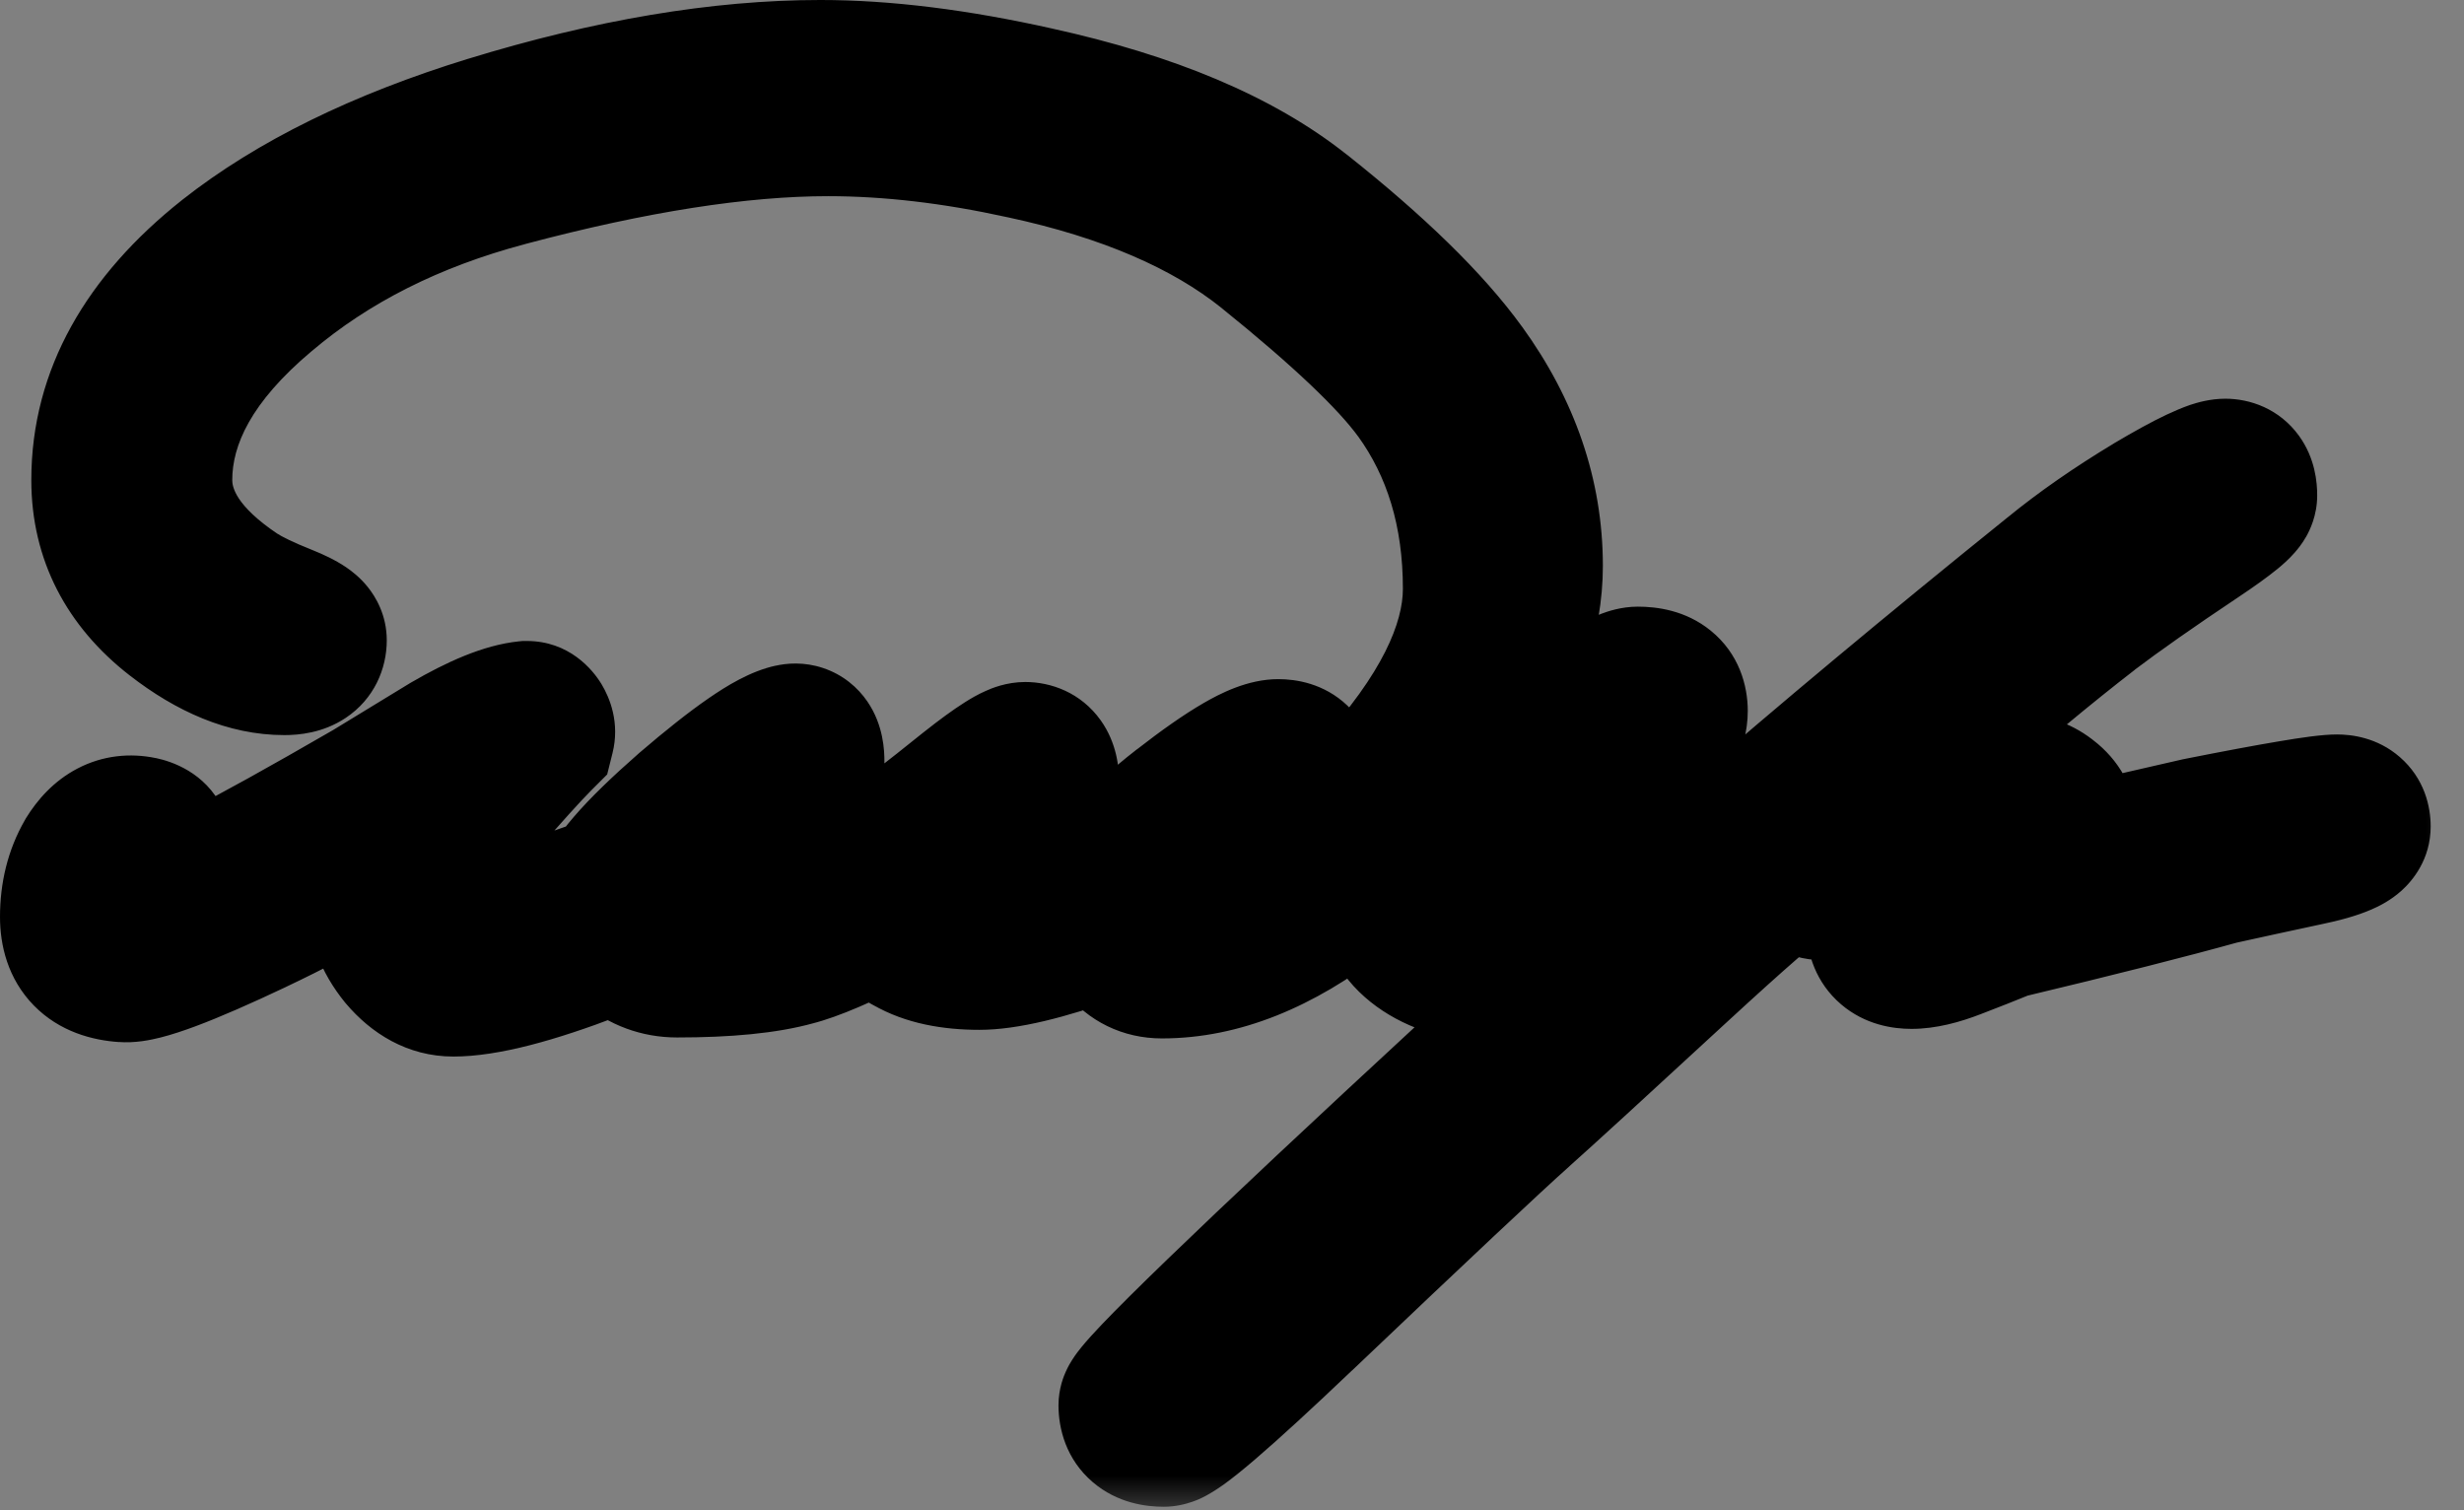
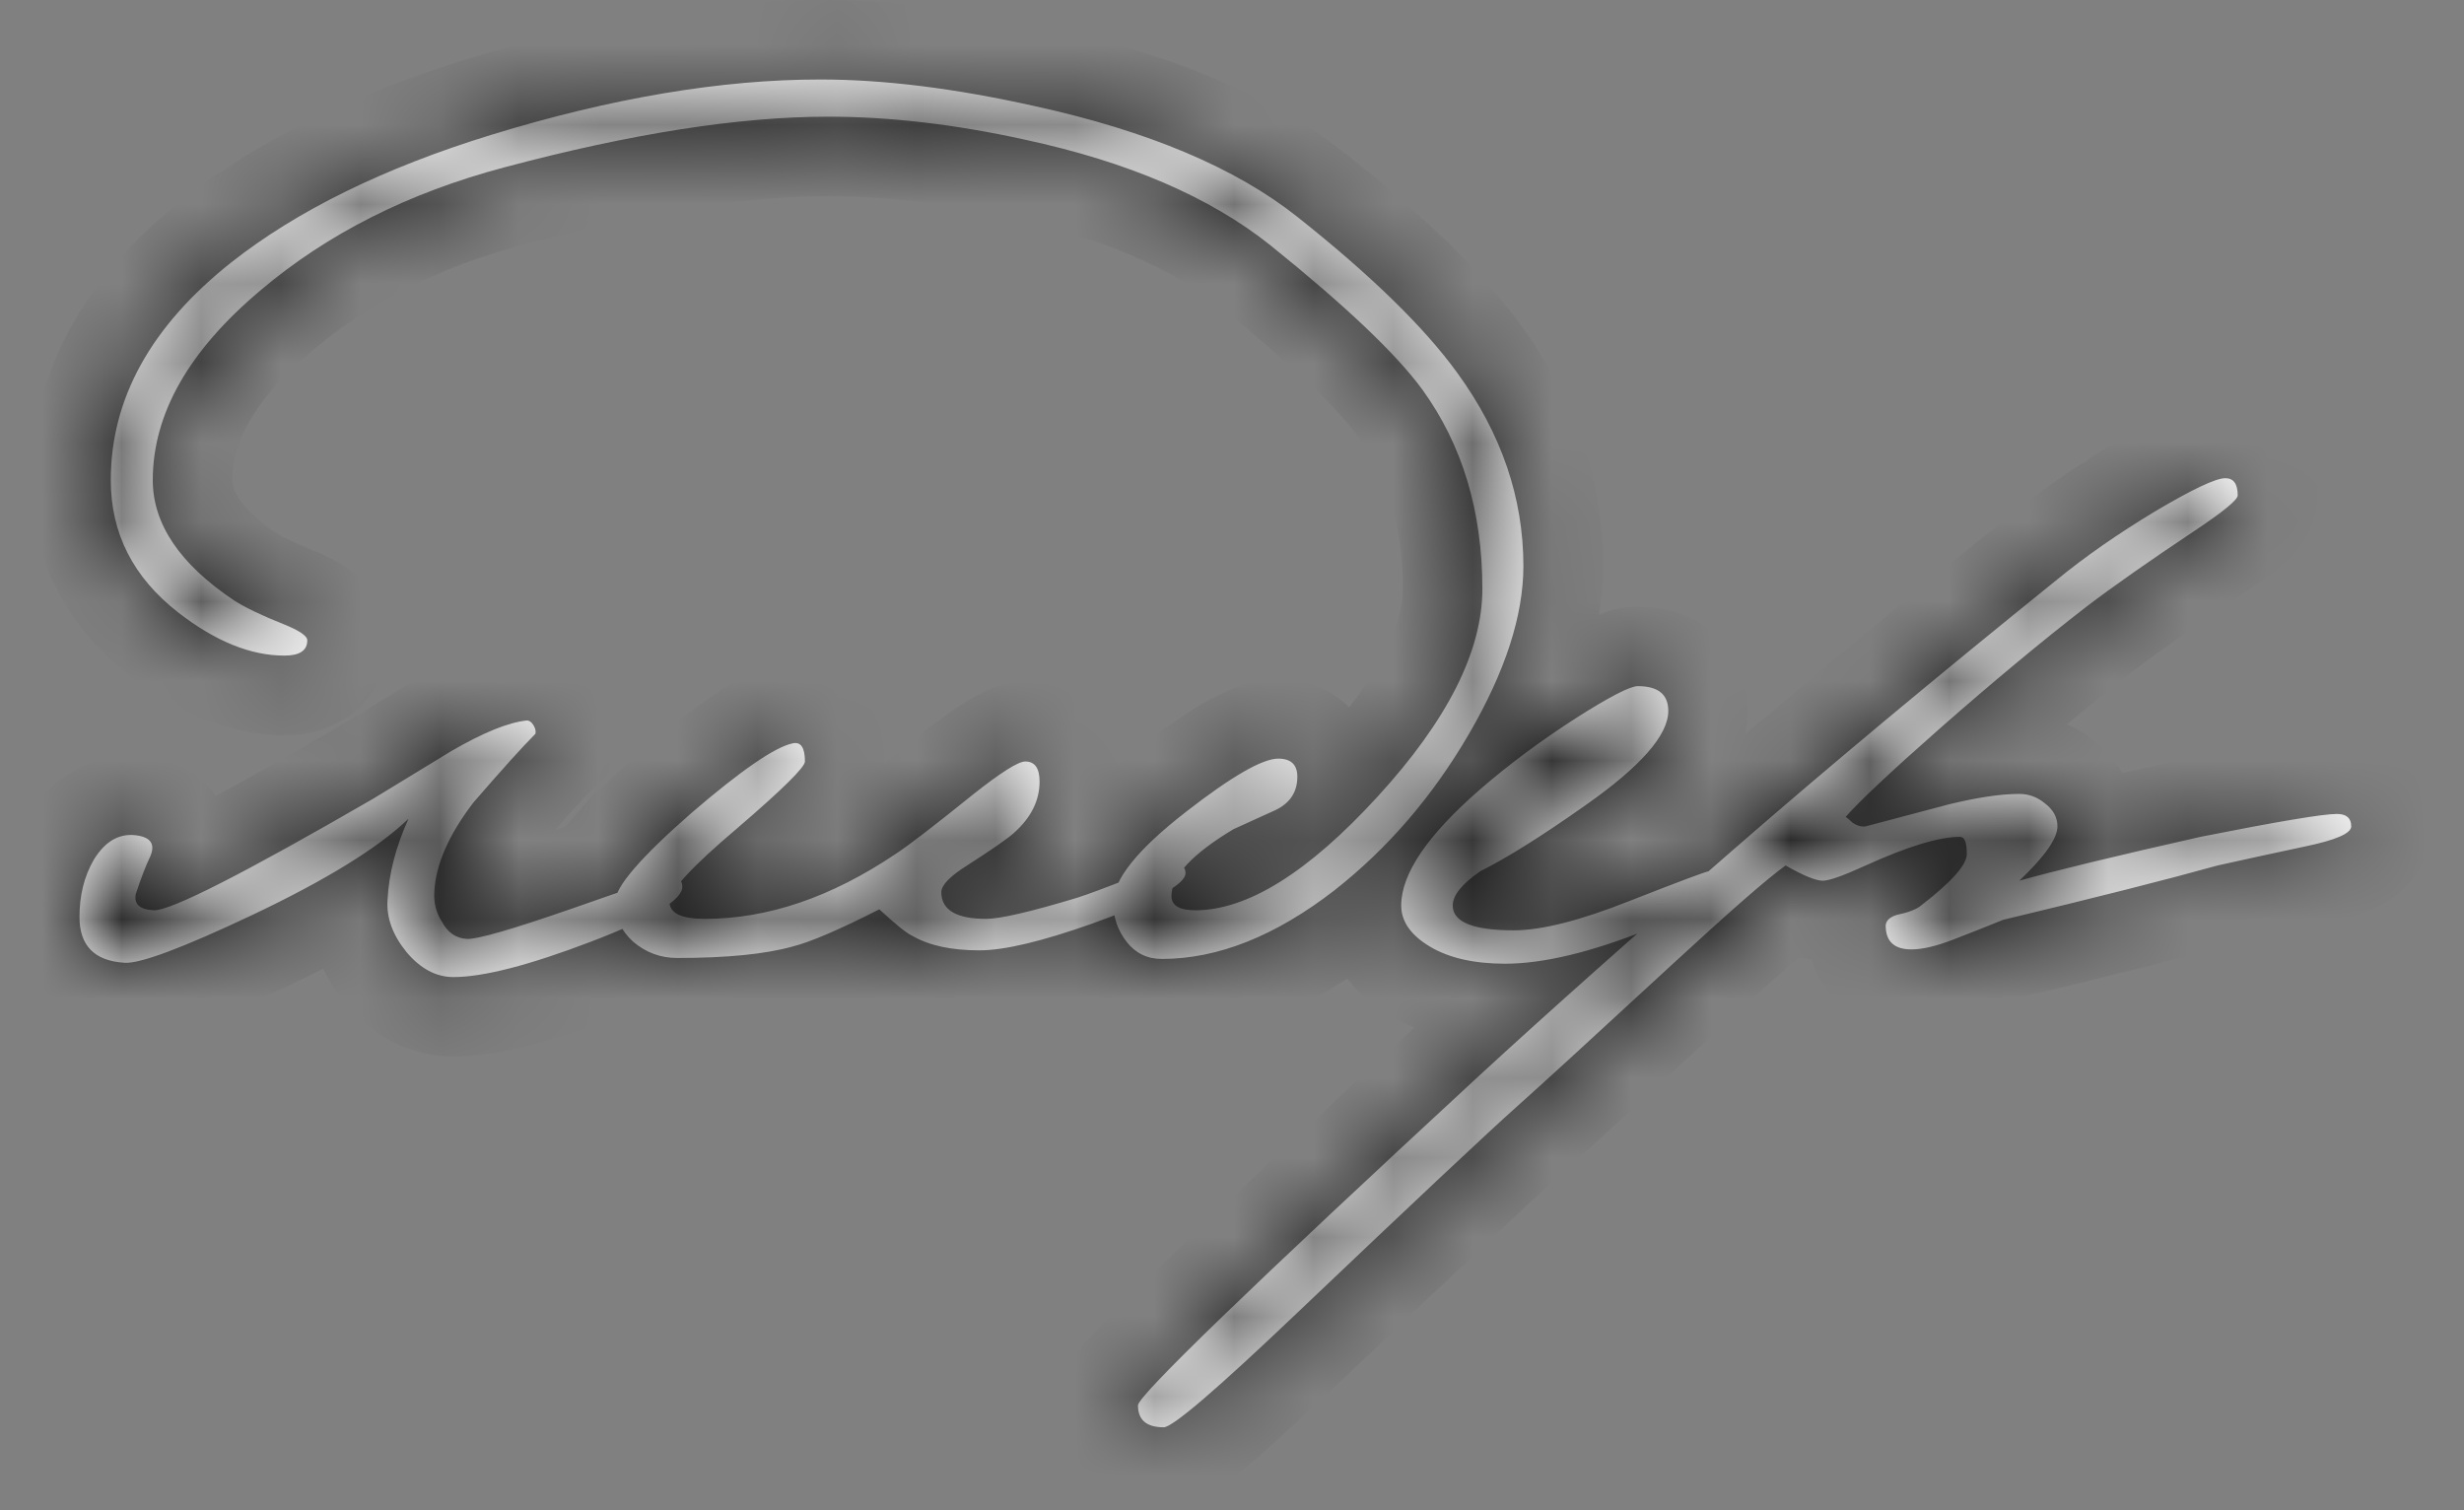
<svg xmlns="http://www.w3.org/2000/svg" width="31" height="19" viewBox="0 0 31 19" fill="none">
  <rect x="0" y="0" width="31" height="19" fill="#808080" stroke="none" />
  <mask id="path-1-outside-1_244_6" maskUnits="userSpaceOnUse" x="-0.976" y="-0.936" width="32" height="20" fill="black">
-     <rect fill="white" x="-0.976" y="-0.936" width="32" height="20" />
    <path d="M8.584 11.152C8.592 11.32 8.208 11.552 7.432 11.848C6.656 12.144 6.08 12.292 5.704 12.292C5.488 12.292 5.292 12.188 5.116 11.98C4.94 11.764 4.86 11.544 4.876 11.32C4.892 10.992 4.98 10.652 5.14 10.3C4.756 10.668 4.1 11.072 3.172 11.512C2.292 11.928 1.756 12.128 1.564 12.112C1.188 12.088 1 11.896 1 11.536C1 11.264 1.06 11.024 1.18 10.816C1.332 10.568 1.524 10.468 1.756 10.516C1.908 10.548 1.952 10.636 1.888 10.78C1.84 10.876 1.78 11.032 1.708 11.248C1.684 11.376 1.76 11.444 1.936 11.452C2.144 11.46 3.064 10.992 4.696 10.048C5.024 9.848 5.352 9.648 5.68 9.448C6.08 9.216 6.396 9.088 6.628 9.064C6.66 9.064 6.688 9.084 6.712 9.124C6.736 9.164 6.744 9.2 6.736 9.232C6.576 9.392 6.316 9.68 5.956 10.096C5.644 10.504 5.48 10.88 5.464 11.224C5.456 11.36 5.488 11.484 5.56 11.596C5.632 11.732 5.736 11.804 5.872 11.812C6 11.82 6.444 11.692 7.204 11.428C7.972 11.156 8.388 11.024 8.452 11.032C8.54 11.04 8.584 11.08 8.584 11.152ZM14.915 10.984C14.915 11.128 14.523 11.34 13.739 11.62C13.107 11.844 12.635 11.956 12.323 11.956C11.971 11.956 11.691 11.896 11.483 11.776C11.411 11.744 11.271 11.632 11.063 11.44C10.559 11.696 10.195 11.852 9.971 11.908C9.627 12.004 9.143 12.052 8.519 12.052C8.311 12.052 8.127 11.984 7.967 11.848C7.815 11.712 7.739 11.544 7.739 11.344C7.739 11.16 8.059 10.788 8.699 10.228C9.323 9.692 9.747 9.4 9.971 9.352C10.075 9.328 10.127 9.404 10.127 9.58C10.127 9.652 9.843 9.932 9.275 10.42C8.707 10.9 8.423 11.208 8.423 11.344C8.423 11.488 8.571 11.56 8.867 11.56C9.659 11.56 10.459 11.288 11.267 10.744C11.427 10.64 11.755 10.388 12.251 9.988C12.595 9.716 12.811 9.58 12.899 9.58C13.019 9.58 13.079 9.664 13.079 9.832C13.079 10.072 12.971 10.288 12.755 10.48C12.675 10.552 12.479 10.688 12.167 10.888C11.951 11.024 11.843 11.136 11.843 11.224C11.843 11.448 12.031 11.56 12.407 11.56C12.583 11.56 12.963 11.472 13.547 11.296C13.675 11.256 13.911 11.168 14.255 11.032C14.527 10.92 14.695 10.864 14.759 10.864C14.863 10.864 14.915 10.904 14.915 10.984ZM19.166 7.12C19.166 7.744 18.938 8.448 18.482 9.232C18.026 10.016 17.462 10.672 16.79 11.2C16.046 11.776 15.322 12.064 14.618 12.064C14.434 12.064 14.286 11.992 14.174 11.848C14.062 11.704 14.006 11.54 14.006 11.356C14.006 11.068 14.31 10.688 14.918 10.216C15.494 9.768 15.882 9.544 16.082 9.544C16.242 9.544 16.322 9.62 16.322 9.772C16.322 9.964 16.23 10.104 16.046 10.192C15.87 10.272 15.694 10.352 15.518 10.432C14.998 10.744 14.738 11.024 14.738 11.272C14.738 11.392 14.838 11.452 15.038 11.452C15.694 11.452 16.458 10.976 17.33 10.024C18.21 9.064 18.65 8.192 18.65 7.408C18.65 6.432 18.398 5.596 17.894 4.9C17.566 4.452 16.93 3.848 15.986 3.088C15.226 2.48 14.194 2.036 12.89 1.756C12.018 1.564 11.194 1.468 10.418 1.468C9.298 1.468 7.942 1.68 6.35 2.104C5.142 2.424 4.118 2.94 3.278 3.652C2.374 4.412 1.922 5.208 1.922 6.04C1.922 6.592 2.262 7.096 2.942 7.552C3.078 7.64 3.286 7.74 3.566 7.852C3.766 7.932 3.866 8 3.866 8.056C3.866 8.184 3.77 8.248 3.578 8.248C3.154 8.248 2.71 8.068 2.246 7.708C1.678 7.268 1.394 6.712 1.394 6.04C1.394 5.016 1.898 4.104 2.906 3.304C3.738 2.648 4.83 2.112 6.182 1.696C7.694 1.232 9.074 1 10.322 1C11.122 1 12.022 1.112 13.022 1.336C14.446 1.648 15.546 2.112 16.322 2.728C17.25 3.464 17.922 4.12 18.338 4.696C18.89 5.456 19.166 6.264 19.166 7.12ZM21.721 11.152C21.721 11.256 21.393 11.436 20.737 11.692C20.017 11.98 19.417 12.124 18.937 12.124C18.545 12.124 18.229 12.052 17.989 11.908C17.749 11.764 17.629 11.592 17.629 11.392C17.629 10.992 17.961 10.504 18.625 9.928C18.985 9.616 19.389 9.316 19.837 9.028C20.253 8.764 20.509 8.632 20.605 8.632C20.861 8.632 20.989 8.736 20.989 8.944C20.989 9.248 20.641 9.644 19.945 10.132C19.401 10.516 18.961 10.792 18.625 10.96C18.393 11.12 18.277 11.264 18.277 11.392C18.277 11.6 18.533 11.704 19.045 11.704C19.397 11.704 19.885 11.58 20.509 11.332C21.141 11.084 21.473 10.96 21.505 10.96C21.649 10.96 21.721 11.024 21.721 11.152ZM29.581 10.396C29.581 10.484 29.389 10.568 29.005 10.648C28.629 10.728 28.261 10.808 27.901 10.888C27.269 11.064 26.369 11.292 25.201 11.572C24.985 11.66 24.773 11.744 24.565 11.824C24.357 11.904 24.185 11.944 24.049 11.944C23.841 11.944 23.733 11.852 23.725 11.668C23.717 11.596 23.761 11.544 23.857 11.512C24.009 11.48 24.113 11.44 24.169 11.392C24.553 11.096 24.745 10.88 24.745 10.744C24.745 10.6 24.717 10.528 24.661 10.528C24.397 10.528 24.001 10.648 23.473 10.888C23.193 11.016 23.013 11.08 22.933 11.08C22.845 11.08 22.689 11.016 22.465 10.888C22.241 11.048 21.773 11.456 21.061 12.112C20.029 13.064 19.369 13.668 19.081 13.924C18.713 14.252 17.793 15.116 16.321 16.516C15.313 17.476 14.753 17.956 14.641 17.956C14.425 17.956 14.317 17.864 14.317 17.68C14.317 17.56 15.741 16.184 18.589 13.552C19.493 12.72 20.577 11.756 21.841 10.66C23.009 9.644 24.357 8.52 25.885 7.288C26.237 7 26.645 6.716 27.109 6.436C27.581 6.156 27.877 6.016 27.997 6.016C28.101 6.016 28.153 6.088 28.153 6.232C28.153 6.288 27.973 6.436 27.613 6.676C27.037 7.06 26.581 7.38 26.245 7.636C25.677 8.076 25.061 8.588 24.397 9.172C23.789 9.708 23.397 10.076 23.221 10.276C23.253 10.3 23.281 10.324 23.305 10.348C23.361 10.388 23.417 10.404 23.473 10.396C23.689 10.34 24.037 10.248 24.517 10.12C24.877 10.032 25.173 9.988 25.405 9.988C25.525 9.988 25.633 10.028 25.729 10.108C25.833 10.188 25.885 10.284 25.885 10.396C25.885 10.548 25.725 10.776 25.405 11.08C25.861 10.952 26.621 10.768 27.685 10.528C28.653 10.336 29.225 10.24 29.401 10.24C29.521 10.24 29.581 10.292 29.581 10.396Z" />
  </mask>
  <path d="M8.584 11.152C8.592 11.32 8.208 11.552 7.432 11.848C6.656 12.144 6.08 12.292 5.704 12.292C5.488 12.292 5.292 12.188 5.116 11.98C4.94 11.764 4.86 11.544 4.876 11.32C4.892 10.992 4.98 10.652 5.14 10.3C4.756 10.668 4.1 11.072 3.172 11.512C2.292 11.928 1.756 12.128 1.564 12.112C1.188 12.088 1 11.896 1 11.536C1 11.264 1.06 11.024 1.18 10.816C1.332 10.568 1.524 10.468 1.756 10.516C1.908 10.548 1.952 10.636 1.888 10.78C1.84 10.876 1.78 11.032 1.708 11.248C1.684 11.376 1.76 11.444 1.936 11.452C2.144 11.46 3.064 10.992 4.696 10.048C5.024 9.848 5.352 9.648 5.68 9.448C6.08 9.216 6.396 9.088 6.628 9.064C6.66 9.064 6.688 9.084 6.712 9.124C6.736 9.164 6.744 9.2 6.736 9.232C6.576 9.392 6.316 9.68 5.956 10.096C5.644 10.504 5.48 10.88 5.464 11.224C5.456 11.36 5.488 11.484 5.56 11.596C5.632 11.732 5.736 11.804 5.872 11.812C6 11.82 6.444 11.692 7.204 11.428C7.972 11.156 8.388 11.024 8.452 11.032C8.54 11.04 8.584 11.08 8.584 11.152ZM14.915 10.984C14.915 11.128 14.523 11.34 13.739 11.62C13.107 11.844 12.635 11.956 12.323 11.956C11.971 11.956 11.691 11.896 11.483 11.776C11.411 11.744 11.271 11.632 11.063 11.44C10.559 11.696 10.195 11.852 9.971 11.908C9.627 12.004 9.143 12.052 8.519 12.052C8.311 12.052 8.127 11.984 7.967 11.848C7.815 11.712 7.739 11.544 7.739 11.344C7.739 11.16 8.059 10.788 8.699 10.228C9.323 9.692 9.747 9.4 9.971 9.352C10.075 9.328 10.127 9.404 10.127 9.58C10.127 9.652 9.843 9.932 9.275 10.42C8.707 10.9 8.423 11.208 8.423 11.344C8.423 11.488 8.571 11.56 8.867 11.56C9.659 11.56 10.459 11.288 11.267 10.744C11.427 10.64 11.755 10.388 12.251 9.988C12.595 9.716 12.811 9.58 12.899 9.58C13.019 9.58 13.079 9.664 13.079 9.832C13.079 10.072 12.971 10.288 12.755 10.48C12.675 10.552 12.479 10.688 12.167 10.888C11.951 11.024 11.843 11.136 11.843 11.224C11.843 11.448 12.031 11.56 12.407 11.56C12.583 11.56 12.963 11.472 13.547 11.296C13.675 11.256 13.911 11.168 14.255 11.032C14.527 10.92 14.695 10.864 14.759 10.864C14.863 10.864 14.915 10.904 14.915 10.984ZM19.166 7.12C19.166 7.744 18.938 8.448 18.482 9.232C18.026 10.016 17.462 10.672 16.79 11.2C16.046 11.776 15.322 12.064 14.618 12.064C14.434 12.064 14.286 11.992 14.174 11.848C14.062 11.704 14.006 11.54 14.006 11.356C14.006 11.068 14.31 10.688 14.918 10.216C15.494 9.768 15.882 9.544 16.082 9.544C16.242 9.544 16.322 9.62 16.322 9.772C16.322 9.964 16.23 10.104 16.046 10.192C15.87 10.272 15.694 10.352 15.518 10.432C14.998 10.744 14.738 11.024 14.738 11.272C14.738 11.392 14.838 11.452 15.038 11.452C15.694 11.452 16.458 10.976 17.33 10.024C18.21 9.064 18.65 8.192 18.65 7.408C18.65 6.432 18.398 5.596 17.894 4.9C17.566 4.452 16.93 3.848 15.986 3.088C15.226 2.48 14.194 2.036 12.89 1.756C12.018 1.564 11.194 1.468 10.418 1.468C9.298 1.468 7.942 1.68 6.35 2.104C5.142 2.424 4.118 2.94 3.278 3.652C2.374 4.412 1.922 5.208 1.922 6.04C1.922 6.592 2.262 7.096 2.942 7.552C3.078 7.64 3.286 7.74 3.566 7.852C3.766 7.932 3.866 8 3.866 8.056C3.866 8.184 3.77 8.248 3.578 8.248C3.154 8.248 2.71 8.068 2.246 7.708C1.678 7.268 1.394 6.712 1.394 6.04C1.394 5.016 1.898 4.104 2.906 3.304C3.738 2.648 4.83 2.112 6.182 1.696C7.694 1.232 9.074 1 10.322 1C11.122 1 12.022 1.112 13.022 1.336C14.446 1.648 15.546 2.112 16.322 2.728C17.25 3.464 17.922 4.12 18.338 4.696C18.89 5.456 19.166 6.264 19.166 7.12ZM21.721 11.152C21.721 11.256 21.393 11.436 20.737 11.692C20.017 11.98 19.417 12.124 18.937 12.124C18.545 12.124 18.229 12.052 17.989 11.908C17.749 11.764 17.629 11.592 17.629 11.392C17.629 10.992 17.961 10.504 18.625 9.928C18.985 9.616 19.389 9.316 19.837 9.028C20.253 8.764 20.509 8.632 20.605 8.632C20.861 8.632 20.989 8.736 20.989 8.944C20.989 9.248 20.641 9.644 19.945 10.132C19.401 10.516 18.961 10.792 18.625 10.96C18.393 11.12 18.277 11.264 18.277 11.392C18.277 11.6 18.533 11.704 19.045 11.704C19.397 11.704 19.885 11.58 20.509 11.332C21.141 11.084 21.473 10.96 21.505 10.96C21.649 10.96 21.721 11.024 21.721 11.152ZM29.581 10.396C29.581 10.484 29.389 10.568 29.005 10.648C28.629 10.728 28.261 10.808 27.901 10.888C27.269 11.064 26.369 11.292 25.201 11.572C24.985 11.66 24.773 11.744 24.565 11.824C24.357 11.904 24.185 11.944 24.049 11.944C23.841 11.944 23.733 11.852 23.725 11.668C23.717 11.596 23.761 11.544 23.857 11.512C24.009 11.48 24.113 11.44 24.169 11.392C24.553 11.096 24.745 10.88 24.745 10.744C24.745 10.6 24.717 10.528 24.661 10.528C24.397 10.528 24.001 10.648 23.473 10.888C23.193 11.016 23.013 11.08 22.933 11.08C22.845 11.08 22.689 11.016 22.465 10.888C22.241 11.048 21.773 11.456 21.061 12.112C20.029 13.064 19.369 13.668 19.081 13.924C18.713 14.252 17.793 15.116 16.321 16.516C15.313 17.476 14.753 17.956 14.641 17.956C14.425 17.956 14.317 17.864 14.317 17.68C14.317 17.56 15.741 16.184 18.589 13.552C19.493 12.72 20.577 11.756 21.841 10.66C23.009 9.644 24.357 8.52 25.885 7.288C26.237 7 26.645 6.716 27.109 6.436C27.581 6.156 27.877 6.016 27.997 6.016C28.101 6.016 28.153 6.088 28.153 6.232C28.153 6.288 27.973 6.436 27.613 6.676C27.037 7.06 26.581 7.38 26.245 7.636C25.677 8.076 25.061 8.588 24.397 9.172C23.789 9.708 23.397 10.076 23.221 10.276C23.253 10.3 23.281 10.324 23.305 10.348C23.361 10.388 23.417 10.404 23.473 10.396C23.689 10.34 24.037 10.248 24.517 10.12C24.877 10.032 25.173 9.988 25.405 9.988C25.525 9.988 25.633 10.028 25.729 10.108C25.833 10.188 25.885 10.284 25.885 10.396C25.885 10.548 25.725 10.776 25.405 11.08C25.861 10.952 26.621 10.768 27.685 10.528C28.653 10.336 29.225 10.24 29.401 10.24C29.521 10.24 29.581 10.292 29.581 10.396Z" fill="white" />
  <path d="M8.584 11.152H7.584V11.176L7.585 11.2L8.584 11.152ZM7.432 11.848L7.788 12.782L7.788 12.782L7.432 11.848ZM5.116 11.98L4.341 12.612L4.347 12.619L4.353 12.626L5.116 11.98ZM4.876 11.32L5.873 11.391L5.874 11.38L5.875 11.369L4.876 11.32ZM5.14 10.3L6.05 10.714L4.448 9.578L5.14 10.3ZM3.172 11.512L3.599 12.416L3.6 12.415L3.172 11.512ZM1.564 12.112L1.647 11.115L1.637 11.115L1.628 11.114L1.564 12.112ZM1.18 10.816L0.327 10.293L0.32 10.305L0.314 10.316L1.18 10.816ZM1.756 10.516L1.962 9.537L1.959 9.537L1.756 10.516ZM1.888 10.78L2.782 11.227L2.793 11.207L2.802 11.186L1.888 10.78ZM1.708 11.248L0.759 10.932L0.738 10.996L0.725 11.064L1.708 11.248ZM1.936 11.452L1.891 12.451L1.898 12.451L1.936 11.452ZM4.696 10.048L5.197 10.914L5.207 10.908L5.217 10.902L4.696 10.048ZM5.68 9.448L5.178 8.583L5.169 8.588L5.159 8.594L5.68 9.448ZM6.628 9.064V8.064H6.576L6.525 8.069L6.628 9.064ZM6.712 9.124L7.569 8.609L7.569 8.609L6.712 9.124ZM6.736 9.232L7.443 9.939L7.639 9.743L7.706 9.475L6.736 9.232ZM5.956 10.096L5.2 9.442L5.18 9.464L5.162 9.489L5.956 10.096ZM5.464 11.224L6.462 11.283L6.463 11.27L5.464 11.224ZM5.56 11.596L6.444 11.128L6.424 11.091L6.401 11.055L5.56 11.596ZM5.872 11.812L5.934 10.814L5.931 10.814L5.872 11.812ZM7.204 11.428L7.532 12.373L7.538 12.371L7.204 11.428ZM8.452 11.032L8.328 12.024L8.345 12.026L8.361 12.028L8.452 11.032ZM8.584 11.152L7.585 11.2C7.577 11.019 7.624 10.874 7.67 10.779C7.715 10.687 7.765 10.63 7.788 10.605C7.83 10.56 7.846 10.559 7.785 10.596C7.67 10.665 7.446 10.772 7.076 10.914L7.432 11.848L7.788 12.782C8.194 12.628 8.55 12.47 8.819 12.308C8.95 12.229 9.109 12.12 9.245 11.975C9.365 11.847 9.604 11.546 9.583 11.104L8.584 11.152ZM7.432 11.848L7.076 10.914C6.309 11.206 5.882 11.292 5.704 11.292V12.292V13.292C6.278 13.292 7.003 13.082 7.788 12.782L7.432 11.848ZM5.704 12.292V11.292C5.731 11.292 5.761 11.295 5.79 11.303C5.82 11.31 5.845 11.321 5.864 11.331C5.901 11.35 5.903 11.362 5.879 11.334L5.116 11.98L4.353 12.626C4.665 12.995 5.12 13.292 5.704 13.292V12.292ZM5.116 11.98L5.891 11.348C5.861 11.311 5.859 11.298 5.864 11.311C5.866 11.318 5.87 11.329 5.872 11.345C5.874 11.36 5.875 11.376 5.873 11.391L4.876 11.32L3.879 11.249C3.84 11.784 4.045 12.248 4.341 12.612L5.116 11.98ZM4.876 11.32L5.875 11.369C5.884 11.187 5.934 10.971 6.05 10.714L5.14 10.3L4.23 9.886C4.026 10.333 3.9 10.797 3.877 11.271L4.876 11.32ZM5.14 10.3L4.448 9.578C4.184 9.831 3.647 10.18 2.744 10.608L3.172 11.512L3.6 12.415C4.553 11.964 5.328 11.505 5.832 11.022L5.14 10.3ZM3.172 11.512L2.745 10.608C2.315 10.811 1.99 10.951 1.76 11.037C1.645 11.08 1.57 11.103 1.527 11.114C1.462 11.13 1.524 11.105 1.647 11.115L1.564 12.112L1.481 13.108C1.7 13.127 1.901 13.082 2.018 13.053C2.157 13.018 2.307 12.968 2.46 12.911C2.766 12.797 3.149 12.629 3.599 12.416L3.172 11.512ZM1.564 12.112L1.628 11.114C1.587 11.111 1.718 11.11 1.856 11.25C2 11.398 2 11.546 2 11.536H1H2.07406e-06C2.07406e-06 11.886 0.094 12.31 0.426 12.65C0.752 12.982 1.165 13.088 1.5 13.11L1.564 12.112ZM1 11.536H2C2 11.416 2.025 11.352 2.046 11.316L1.18 10.816L0.314 10.316C0.095 10.695 2.07406e-06 11.112 2.07406e-06 11.536H1ZM1.18 10.816L2.033 11.338C2.045 11.318 2.011 11.384 1.9 11.442C1.772 11.508 1.64 11.513 1.553 11.495L1.756 10.516L1.959 9.537C1.64 9.471 1.296 9.501 0.976 9.668C0.673 9.826 0.467 10.066 0.327 10.293L1.18 10.816ZM1.756 10.516L1.55 11.495C1.501 11.484 1.186 11.409 1.009 11.053C0.834 10.703 0.957 10.412 0.974 10.374L1.888 10.78L2.802 11.186C2.883 11.004 3.016 10.597 2.797 10.159C2.576 9.715 2.163 9.58 1.962 9.537L1.756 10.516ZM1.888 10.78L0.994 10.333C0.912 10.496 0.834 10.709 0.759 10.932L1.708 11.248L2.657 11.564C2.726 11.355 2.768 11.256 2.782 11.227L1.888 10.78ZM1.708 11.248L0.725 11.064C0.669 11.362 0.708 11.807 1.08 12.14C1.376 12.405 1.724 12.443 1.891 12.451L1.936 11.452L1.981 10.453C1.994 10.454 2.042 10.457 2.111 10.477C2.181 10.498 2.297 10.545 2.414 10.65C2.539 10.762 2.631 10.911 2.675 11.076C2.716 11.23 2.705 11.358 2.691 11.432L1.708 11.248ZM1.936 11.452L1.898 12.451C2.088 12.459 2.25 12.415 2.324 12.394C2.419 12.366 2.515 12.331 2.603 12.295C2.781 12.222 2.995 12.12 3.235 11.998C3.719 11.752 4.376 11.389 5.197 10.914L4.696 10.048L4.195 9.182C3.384 9.651 2.765 9.994 2.329 10.216C2.109 10.327 1.952 10.4 1.848 10.443C1.823 10.453 1.804 10.46 1.79 10.465C1.776 10.47 1.77 10.472 1.771 10.472C1.772 10.471 1.775 10.47 1.782 10.469C1.788 10.467 1.798 10.465 1.812 10.463C1.835 10.459 1.894 10.45 1.974 10.453L1.936 11.452ZM4.696 10.048L5.217 10.902C5.545 10.702 5.873 10.502 6.201 10.302L5.68 9.448L5.159 8.594C4.831 8.794 4.503 8.994 4.175 9.194L4.696 10.048ZM5.68 9.448L6.182 10.313C6.354 10.213 6.49 10.146 6.592 10.105C6.7 10.061 6.741 10.058 6.731 10.059L6.628 9.064L6.525 8.069C6.073 8.116 5.604 8.336 5.178 8.583L5.68 9.448ZM6.628 9.064V10.064C6.42 10.064 6.234 9.994 6.092 9.893C5.962 9.8 5.889 9.697 5.855 9.638L6.712 9.124L7.569 8.609C7.455 8.419 7.157 8.064 6.628 8.064V9.064ZM6.712 9.124L5.855 9.638C5.799 9.546 5.687 9.305 5.766 8.989L6.736 9.232L7.706 9.475C7.801 9.094 7.673 8.782 7.569 8.609L6.712 9.124ZM6.736 9.232L6.029 8.525C5.841 8.713 5.56 9.026 5.2 9.442L5.956 10.096L6.712 10.75C7.072 10.334 7.311 10.071 7.443 9.939L6.736 9.232ZM5.956 10.096L5.162 9.489C4.783 9.983 4.494 10.553 4.465 11.178L5.464 11.224L6.463 11.27C6.466 11.207 6.505 11.025 6.75 10.703L5.956 10.096ZM5.464 11.224L4.466 11.165C4.446 11.507 4.529 11.842 4.719 12.137L5.56 11.596L6.401 11.055C6.42 11.085 6.439 11.124 6.45 11.169C6.462 11.214 6.464 11.254 6.462 11.283L5.464 11.224ZM5.56 11.596L4.676 12.064C4.886 12.461 5.278 12.779 5.813 12.81L5.872 11.812L5.931 10.814C6.031 10.82 6.151 10.853 6.261 10.93C6.367 11.003 6.421 11.085 6.444 11.128L5.56 11.596ZM5.872 11.812L5.81 12.81C5.988 12.821 6.156 12.787 6.233 12.771C6.338 12.749 6.455 12.718 6.578 12.683C6.825 12.612 7.146 12.507 7.532 12.373L7.204 11.428L6.876 10.483C6.502 10.613 6.221 10.704 6.024 10.761C5.925 10.79 5.86 10.806 5.822 10.814C5.803 10.818 5.801 10.818 5.81 10.816C5.813 10.816 5.862 10.809 5.934 10.814L5.872 11.812ZM7.204 11.428L7.538 12.371C7.919 12.236 8.202 12.139 8.394 12.078C8.492 12.047 8.554 12.029 8.588 12.02C8.606 12.016 8.603 12.017 8.586 12.02C8.578 12.022 8.555 12.025 8.524 12.028C8.5 12.03 8.426 12.036 8.328 12.024L8.452 11.032L8.576 10.04C8.403 10.018 8.255 10.048 8.237 10.051C8.182 10.061 8.13 10.073 8.088 10.084C8.002 10.106 7.9 10.137 7.79 10.172C7.566 10.243 7.257 10.348 6.87 10.485L7.204 11.428ZM8.452 11.032L8.361 12.028C8.289 12.021 8.079 11.99 7.878 11.808C7.649 11.599 7.584 11.333 7.584 11.152H8.584H9.584C9.584 10.899 9.497 10.577 9.224 10.328C8.979 10.106 8.703 10.051 8.543 10.036L8.452 11.032ZM13.739 11.62L14.073 12.562L14.075 12.562L13.739 11.62ZM11.483 11.776L11.983 10.91L11.937 10.883L11.889 10.862L11.483 11.776ZM11.063 11.44L11.741 10.705L11.23 10.233L10.61 10.548L11.063 11.44ZM9.971 11.908L9.728 10.938L9.715 10.941L9.702 10.945L9.971 11.908ZM7.967 11.848L7.3 12.593L7.31 12.602L7.319 12.61L7.967 11.848ZM8.699 10.228L8.047 9.469L8.04 9.475L8.699 10.228ZM9.971 9.352L10.18 10.33L10.188 10.328L10.196 10.326L9.971 9.352ZM9.275 10.42L9.92 11.184L9.927 11.178L9.275 10.42ZM11.267 10.744L10.722 9.906L10.715 9.91L10.708 9.914L11.267 10.744ZM12.251 9.988L11.631 9.204L11.623 9.21L12.251 9.988ZM12.755 10.48L12.091 9.733L12.086 9.737L12.755 10.48ZM12.167 10.888L12.7 11.734L12.707 11.73L12.167 10.888ZM13.547 11.296L13.835 12.254L13.845 12.25L13.547 11.296ZM14.255 11.032L14.623 11.962L14.636 11.957L14.255 11.032ZM14.915 10.984H13.915C13.915 10.77 13.988 10.61 14.042 10.521C14.095 10.434 14.149 10.383 14.169 10.364C14.207 10.33 14.213 10.335 14.145 10.371C14.017 10.441 13.78 10.543 13.402 10.678L13.739 11.62L14.075 12.562C14.482 12.417 14.833 12.273 15.097 12.131C15.224 12.062 15.378 11.968 15.514 11.845C15.611 11.757 15.915 11.463 15.915 10.984H14.915ZM13.739 11.62L13.405 10.677C12.786 10.897 12.452 10.956 12.323 10.956V11.956V12.956C12.818 12.956 13.428 12.791 14.073 12.562L13.739 11.62ZM12.323 11.956V10.956C12.202 10.956 12.116 10.945 12.058 10.933C12.001 10.921 11.981 10.909 11.983 10.91L11.483 11.776L10.983 12.642C11.398 12.881 11.872 12.956 12.323 12.956V11.956ZM11.483 11.776L11.889 10.862C11.922 10.877 11.945 10.89 11.957 10.897C11.97 10.904 11.977 10.909 11.978 10.91C11.98 10.911 11.97 10.905 11.948 10.887C11.904 10.852 11.836 10.793 11.741 10.705L11.063 11.44L10.385 12.175C10.497 12.279 10.603 12.372 10.699 12.449C10.773 12.508 10.913 12.617 11.077 12.69L11.483 11.776ZM11.063 11.44L10.61 10.548C10.104 10.805 9.831 10.912 9.728 10.938L9.971 11.908L10.213 12.878C10.559 12.792 11.013 12.587 11.516 12.332L11.063 11.44ZM9.971 11.908L9.702 10.945C9.487 11.005 9.109 11.052 8.519 11.052V12.052V13.052C9.177 13.052 9.766 13.003 10.24 12.871L9.971 11.908ZM8.519 12.052V11.052C8.526 11.052 8.546 11.053 8.572 11.063C8.597 11.072 8.612 11.084 8.614 11.086L7.967 11.848L7.319 12.61C7.658 12.898 8.071 13.052 8.519 13.052V12.052ZM7.967 11.848L8.634 11.103C8.65 11.118 8.682 11.152 8.707 11.208C8.732 11.264 8.739 11.314 8.739 11.344H7.739H6.739C6.739 11.835 6.941 12.272 7.3 12.593L7.967 11.848ZM7.739 11.344H8.739C8.739 11.462 8.714 11.55 8.699 11.593C8.683 11.639 8.668 11.665 8.666 11.669C8.662 11.675 8.679 11.647 8.737 11.579C8.852 11.446 9.051 11.248 9.357 10.98L8.699 10.228L8.04 9.475C7.707 9.767 7.426 10.036 7.221 10.275C7.119 10.393 7.015 10.527 6.932 10.672C6.861 10.795 6.739 11.037 6.739 11.344H7.739ZM8.699 10.228L9.35 10.986C9.649 10.73 9.881 10.548 10.052 10.431C10.137 10.372 10.195 10.337 10.23 10.319C10.272 10.297 10.25 10.315 10.18 10.33L9.971 9.352L9.761 8.374C9.439 8.443 9.136 8.633 8.918 8.783C8.664 8.958 8.372 9.19 8.047 9.469L8.699 10.228ZM9.971 9.352L10.196 10.326C10.095 10.35 9.923 10.368 9.723 10.301C9.511 10.231 9.357 10.094 9.263 9.956C9.177 9.831 9.148 9.719 9.138 9.669C9.127 9.615 9.127 9.581 9.127 9.58H10.127H11.127C11.127 9.446 11.117 9.124 10.913 8.826C10.793 8.65 10.607 8.488 10.355 8.404C10.116 8.324 9.899 8.342 9.746 8.378L9.971 9.352ZM10.127 9.58H9.127C9.127 9.429 9.162 9.314 9.183 9.255C9.206 9.192 9.231 9.145 9.246 9.12C9.261 9.093 9.274 9.073 9.282 9.063C9.289 9.053 9.294 9.047 9.295 9.045C9.297 9.043 9.292 9.049 9.276 9.066C9.261 9.082 9.24 9.104 9.212 9.132C9.094 9.248 8.902 9.422 8.623 9.661L9.275 10.42L9.927 11.178C10.216 10.93 10.449 10.72 10.616 10.556C10.697 10.476 10.781 10.388 10.852 10.301C10.886 10.258 10.936 10.194 10.981 10.114C11.007 10.069 11.127 9.864 11.127 9.58H10.127ZM9.275 10.42L8.629 9.656C8.334 9.906 8.084 10.134 7.901 10.333C7.81 10.431 7.714 10.546 7.634 10.671C7.576 10.761 7.423 11.01 7.423 11.344H8.423H9.423C9.423 11.494 9.386 11.604 9.366 11.654C9.344 11.708 9.324 11.741 9.319 11.749C9.31 11.762 9.319 11.745 9.371 11.689C9.471 11.58 9.648 11.414 9.92 11.184L9.275 10.42ZM8.423 11.344H7.423C7.423 11.561 7.482 11.794 7.626 12.004C7.764 12.206 7.943 12.331 8.096 12.405C8.376 12.541 8.67 12.56 8.867 12.56V11.56V10.56C8.768 10.56 8.84 10.543 8.971 10.607C9.051 10.645 9.174 10.725 9.276 10.873C9.382 11.029 9.423 11.199 9.423 11.344H8.423ZM8.867 11.56V12.56C9.899 12.56 10.89 12.203 11.825 11.573L11.267 10.744L10.708 9.914C10.027 10.373 9.418 10.56 8.867 10.56V11.56ZM11.267 10.744L11.812 11.582C12.023 11.445 12.392 11.158 12.879 10.766L12.251 9.988L11.623 9.21C11.117 9.617 10.831 9.835 10.722 9.906L11.267 10.744ZM12.251 9.988L12.871 10.772C13.032 10.645 13.14 10.568 13.204 10.528C13.236 10.508 13.239 10.509 13.217 10.518C13.206 10.523 13.176 10.536 13.132 10.549C13.092 10.56 13.009 10.58 12.899 10.58V9.58V8.58C12.66 8.58 12.473 8.66 12.4 8.693C12.303 8.736 12.213 8.788 12.138 8.836C11.986 8.932 11.814 9.059 11.631 9.204L12.251 9.988ZM12.899 9.58V10.58C12.813 10.58 12.689 10.565 12.555 10.502C12.415 10.437 12.301 10.338 12.22 10.224C12.074 10.02 12.079 9.837 12.079 9.832H13.079H14.079C14.079 9.659 14.053 9.35 13.848 9.062C13.598 8.712 13.222 8.58 12.899 8.58V9.58ZM13.079 9.832H12.079C12.079 9.816 12.081 9.797 12.085 9.777C12.09 9.757 12.097 9.74 12.103 9.727C12.116 9.701 12.122 9.705 12.091 9.733L12.755 10.48L13.419 11.227C13.801 10.888 14.079 10.415 14.079 9.832H13.079ZM12.755 10.48L12.086 9.737C12.096 9.727 12.072 9.749 11.978 9.814C11.894 9.873 11.778 9.95 11.627 10.046L12.167 10.888L12.707 11.73C13 11.542 13.271 11.361 13.424 11.223L12.755 10.48ZM12.167 10.888L11.634 10.042C11.495 10.129 11.338 10.241 11.204 10.38C11.097 10.491 10.843 10.783 10.843 11.224H11.843H12.843C12.843 11.409 12.786 11.549 12.743 11.629C12.701 11.707 12.658 11.753 12.644 11.768C12.618 11.795 12.622 11.783 12.7 11.734L12.167 10.888ZM11.843 11.224H10.843C10.843 11.678 11.067 12.094 11.472 12.335C11.796 12.528 12.152 12.56 12.407 12.56V11.56V10.56C12.286 10.56 12.36 10.536 12.496 10.617C12.578 10.666 12.677 10.752 12.751 10.883C12.823 11.013 12.843 11.137 12.843 11.224H11.843ZM12.407 11.56V12.56C12.618 12.56 12.853 12.514 13.05 12.468C13.269 12.417 13.533 12.345 13.835 12.253L13.547 11.296L13.258 10.338C12.977 10.423 12.759 10.483 12.598 10.52C12.415 10.562 12.372 10.56 12.407 10.56V11.56ZM13.547 11.296L13.845 12.25C14.013 12.198 14.282 12.097 14.623 11.962L14.255 11.032L13.887 10.102C13.54 10.239 13.336 10.314 13.249 10.341L13.547 11.296ZM14.255 11.032L14.636 11.957C14.762 11.905 14.848 11.872 14.901 11.855C14.928 11.846 14.934 11.845 14.926 11.847C14.921 11.848 14.906 11.851 14.884 11.855C14.864 11.858 14.819 11.864 14.759 11.864V10.864V9.864C14.541 9.864 14.335 9.935 14.269 9.957C14.153 9.996 14.02 10.047 13.874 10.107L14.255 11.032ZM14.759 10.864V11.864C14.711 11.864 14.491 11.86 14.266 11.687C13.992 11.475 13.915 11.179 13.915 10.984H14.915H15.915C15.915 10.709 15.812 10.352 15.486 10.101C15.209 9.888 14.911 9.864 14.759 9.864V10.864ZM18.482 9.232L19.347 9.735L19.347 9.735L18.482 9.232ZM16.79 11.2L17.403 11.991L17.408 11.986L16.79 11.2ZM14.174 11.848L13.385 12.462L13.385 12.462L14.174 11.848ZM14.918 10.216L15.532 11.006L15.532 11.005L14.918 10.216ZM16.046 10.192L16.46 11.102L16.469 11.098L16.478 11.094L16.046 10.192ZM15.518 10.432L15.105 9.522L15.053 9.545L15.004 9.574L15.518 10.432ZM17.33 10.024L16.593 9.348L16.593 9.349L17.33 10.024ZM17.894 4.9L18.704 4.313L18.701 4.309L17.894 4.9ZM15.986 3.088L16.613 2.309L16.611 2.307L15.986 3.088ZM12.89 1.756L12.675 2.733L12.681 2.734L12.89 1.756ZM6.35 2.104L6.606 3.071L6.608 3.07L6.35 2.104ZM3.278 3.652L3.922 4.417L3.925 4.415L3.278 3.652ZM2.942 7.552L2.385 8.383L2.392 8.387L2.399 8.392L2.942 7.552ZM3.566 7.852L3.938 6.923L3.938 6.923L3.566 7.852ZM2.246 7.708L2.859 6.918L2.859 6.917L2.246 7.708ZM2.906 3.304L2.287 2.519L2.285 2.521L2.906 3.304ZM6.182 1.696L5.889 0.74L5.888 0.74L6.182 1.696ZM13.022 1.336L12.804 2.312L12.808 2.313L13.022 1.336ZM16.322 2.728L15.701 3.511L15.701 3.511L16.322 2.728ZM18.338 4.696L17.528 5.281L17.529 5.284L18.338 4.696ZM19.166 7.12H18.166C18.166 7.505 18.023 8.033 17.618 8.729L18.482 9.232L19.347 9.735C19.854 8.863 20.166 7.983 20.166 7.12H19.166ZM18.482 9.232L17.618 8.729C17.222 9.411 16.739 9.968 16.173 10.414L16.79 11.2L17.408 11.986C18.186 11.376 18.831 10.621 19.347 9.735L18.482 9.232ZM16.79 11.2L16.178 10.409C15.551 10.895 15.037 11.064 14.618 11.064V12.064V13.064C15.608 13.064 16.542 12.657 17.403 11.991L16.79 11.2ZM14.618 12.064V11.064C14.66 11.064 14.729 11.073 14.807 11.111C14.885 11.149 14.936 11.198 14.964 11.234L14.174 11.848L13.385 12.462C13.688 12.852 14.129 13.064 14.618 13.064V12.064ZM14.174 11.848L14.964 11.234C14.972 11.245 14.985 11.265 14.995 11.294C15.004 11.322 15.006 11.345 15.006 11.356H14.006H13.006C13.006 11.76 13.135 12.141 13.385 12.462L14.174 11.848ZM14.006 11.356H15.006C15.006 11.46 14.979 11.525 14.974 11.537C14.968 11.549 14.975 11.53 15.015 11.48C15.098 11.376 15.258 11.218 15.532 11.006L14.918 10.216L14.305 9.426C13.97 9.686 13.675 9.954 13.454 10.23C13.249 10.486 13.006 10.874 13.006 11.356H14.006ZM14.918 10.216L15.532 11.005C15.804 10.794 16.004 10.657 16.141 10.578C16.21 10.538 16.245 10.523 16.253 10.521C16.271 10.514 16.203 10.544 16.082 10.544V9.544V8.544C15.693 8.544 15.342 8.73 15.141 8.846C14.891 8.991 14.609 9.19 14.305 9.427L14.918 10.216ZM16.082 9.544V10.544C16.021 10.544 15.789 10.53 15.574 10.326C15.349 10.113 15.322 9.864 15.322 9.772H16.322H17.322C17.322 9.528 17.256 9.165 16.951 8.876C16.656 8.596 16.304 8.544 16.082 8.544V9.544ZM16.322 9.772H15.322C15.322 9.702 15.341 9.588 15.418 9.472C15.492 9.359 15.578 9.307 15.615 9.29L16.046 10.192L16.478 11.094C16.698 10.989 16.923 10.822 17.089 10.57C17.257 10.314 17.322 10.034 17.322 9.772H16.322ZM16.046 10.192L15.633 9.282C15.457 9.362 15.281 9.442 15.105 9.522L15.518 10.432L15.932 11.342C16.108 11.262 16.284 11.182 16.46 11.102L16.046 10.192ZM15.518 10.432L15.004 9.574C14.705 9.754 14.421 9.958 14.201 10.195C13.989 10.424 13.738 10.789 13.738 11.272H14.738H15.738C15.738 11.389 15.707 11.476 15.684 11.522C15.663 11.564 15.649 11.575 15.666 11.556C15.683 11.539 15.718 11.505 15.782 11.457C15.845 11.409 15.927 11.353 16.033 11.29L15.518 10.432ZM14.738 11.272H13.738C13.738 11.671 13.937 12.047 14.299 12.264C14.579 12.433 14.871 12.452 15.038 12.452V11.452V10.452C15.006 10.452 15.148 10.441 15.328 10.55C15.433 10.613 15.548 10.715 15.631 10.865C15.714 11.014 15.738 11.16 15.738 11.272H14.738ZM15.038 11.452V12.452C16.148 12.452 17.169 11.681 18.068 10.699L17.33 10.024L16.593 9.349C15.748 10.271 15.241 10.452 15.038 10.452V11.452ZM17.33 10.024L18.068 10.7C19.012 9.669 19.65 8.563 19.65 7.408H18.65H17.65C17.65 7.821 17.409 8.459 16.593 9.348L17.33 10.024ZM18.65 7.408H19.65C19.65 6.251 19.348 5.203 18.704 4.313L17.894 4.9L17.084 5.486C17.448 5.989 17.65 6.613 17.65 7.408H18.65ZM17.894 4.9L18.701 4.309C18.29 3.748 17.565 3.075 16.613 2.309L15.986 3.088L15.359 3.867C16.296 4.621 16.843 5.156 17.087 5.491L17.894 4.9ZM15.986 3.088L16.611 2.307C15.694 1.573 14.503 1.079 13.1 0.778L12.89 1.756L12.681 2.734C13.886 2.993 14.759 3.387 15.362 3.869L15.986 3.088ZM12.89 1.756L13.105 0.779C12.173 0.574 11.277 0.468 10.418 0.468V1.468V2.468C11.112 2.468 11.864 2.554 12.675 2.733L12.89 1.756ZM10.418 1.468V0.468C9.181 0.468 7.734 0.701 6.093 1.138L6.35 2.104L6.608 3.07C8.151 2.659 9.416 2.468 10.418 2.468V1.468ZM6.35 2.104L6.094 1.137C4.762 1.49 3.6 2.069 2.632 2.889L3.278 3.652L3.925 4.415C4.637 3.811 5.523 3.358 6.606 3.071L6.35 2.104ZM3.278 3.652L2.635 2.887C1.603 3.754 0.922 4.805 0.922 6.04H1.922H2.922C2.922 5.611 3.145 5.07 3.922 4.417L3.278 3.652ZM1.922 6.04H0.922C0.922 7.066 1.571 7.836 2.385 8.383L2.942 7.552L3.499 6.721C2.954 6.356 2.922 6.118 2.922 6.04H1.922ZM2.942 7.552L2.399 8.392C2.617 8.533 2.897 8.661 3.195 8.78L3.566 7.852L3.938 6.923C3.676 6.819 3.539 6.747 3.486 6.712L2.942 7.552ZM3.566 7.852L3.195 8.78C3.271 8.811 3.268 8.816 3.229 8.79C3.21 8.777 3.142 8.729 3.069 8.639C2.998 8.551 2.866 8.35 2.866 8.056H3.866H4.866C4.866 7.734 4.723 7.504 4.626 7.384C4.529 7.263 4.423 7.183 4.354 7.136C4.215 7.042 4.062 6.973 3.938 6.923L3.566 7.852ZM3.866 8.056H2.866C2.866 7.962 2.884 7.832 2.954 7.693C3.026 7.549 3.13 7.441 3.24 7.368C3.343 7.299 3.435 7.271 3.487 7.26C3.54 7.248 3.574 7.248 3.578 7.248V8.248V9.248C3.754 9.248 4.06 9.224 4.349 9.032C4.709 8.792 4.866 8.411 4.866 8.056H3.866ZM3.578 8.248V7.248C3.448 7.248 3.214 7.193 2.859 6.918L2.246 7.708L1.633 8.498C2.206 8.943 2.861 9.248 3.578 9.248V8.248ZM2.246 7.708L2.859 6.917C2.516 6.652 2.394 6.379 2.394 6.04H1.394H0.394C0.394 7.045 0.841 7.884 1.634 8.499L2.246 7.708ZM1.394 6.04H2.394C2.394 5.398 2.692 4.751 3.528 4.087L2.906 3.304L2.285 2.521C1.105 3.457 0.394 4.634 0.394 6.04H1.394ZM2.906 3.304L3.526 4.089C4.234 3.531 5.205 3.043 6.476 2.652L6.182 1.696L5.888 0.74C4.456 1.181 3.243 1.765 2.287 2.519L2.906 3.304ZM6.182 1.696L6.476 2.652C7.917 2.21 9.196 2 10.322 2V1V-3.57628e-05C8.953 -3.57628e-05 7.472 0.254 5.889 0.74L6.182 1.696ZM10.322 1V2C11.032 2 11.857 2.1 12.804 2.312L13.022 1.336L13.241 0.36C12.188 0.124 11.213 -3.57628e-05 10.322 -3.57628e-05V1ZM13.022 1.336L12.808 2.313C14.148 2.606 15.087 3.024 15.701 3.511L16.322 2.728L16.944 1.945C16.006 1.2 14.745 0.69 13.236 0.359L13.022 1.336ZM16.322 2.728L15.701 3.511C16.598 4.223 17.189 4.813 17.528 5.281L18.338 4.696L19.149 4.11C18.655 3.427 17.903 2.705 16.944 1.944L16.322 2.728ZM18.338 4.696L17.529 5.284C17.97 5.89 18.166 6.496 18.166 7.12H19.166H20.166C20.166 6.032 19.811 5.022 19.148 4.108L18.338 4.696ZM20.737 11.692L20.373 10.76L20.365 10.764L20.737 11.692ZM17.989 11.908L17.474 12.765L17.474 12.765L17.989 11.908ZM18.625 9.928L17.97 9.172L17.969 9.173L18.625 9.928ZM19.837 9.028L19.301 8.184L19.296 8.187L19.837 9.028ZM19.945 10.132L19.37 9.313L19.368 9.315L19.945 10.132ZM18.625 10.96L18.177 10.066L18.115 10.097L18.057 10.137L18.625 10.96ZM20.509 11.332L20.143 10.401L20.139 10.403L20.509 11.332ZM21.721 11.152H20.721C20.721 10.901 20.818 10.722 20.873 10.64C20.93 10.554 20.986 10.505 21.005 10.488C21.042 10.456 21.051 10.457 20.994 10.488C20.887 10.547 20.689 10.637 20.373 10.76L20.737 11.692L21.1 12.623C21.44 12.491 21.734 12.363 21.956 12.242C22.062 12.183 22.195 12.103 22.314 12C22.374 11.948 22.46 11.865 22.537 11.749C22.613 11.636 22.721 11.429 22.721 11.152H21.721ZM20.737 11.692L20.365 10.764C19.7 11.03 19.235 11.124 18.937 11.124V12.124V13.124C19.598 13.124 20.334 12.93 21.108 12.62L20.737 11.692ZM18.937 12.124V11.124C18.657 11.124 18.538 11.071 18.503 11.05L17.989 11.908L17.474 12.765C17.92 13.033 18.433 13.124 18.937 13.124V12.124ZM17.989 11.908L18.503 11.05C18.466 11.028 18.496 11.037 18.539 11.099C18.59 11.172 18.629 11.277 18.629 11.392H17.629H16.629C16.629 12.075 17.067 12.521 17.474 12.765L17.989 11.908ZM17.629 11.392H18.629C18.629 11.467 18.601 11.441 18.704 11.289C18.804 11.142 18.985 10.94 19.28 10.683L18.625 9.928L17.969 9.173C17.601 9.492 17.283 9.822 17.051 10.164C16.823 10.499 16.629 10.917 16.629 11.392H17.629ZM18.625 9.928L19.28 10.684C19.6 10.406 19.965 10.134 20.377 9.869L19.837 9.028L19.296 8.187C18.812 8.498 18.37 8.826 17.97 9.172L18.625 9.928ZM19.837 9.028L20.372 9.872C20.57 9.747 20.709 9.666 20.799 9.62C20.844 9.596 20.86 9.591 20.854 9.593C20.85 9.594 20.83 9.602 20.797 9.61C20.768 9.617 20.699 9.632 20.605 9.632V8.632V7.632C20.394 7.632 20.221 7.694 20.151 7.72C20.057 7.756 19.965 7.8 19.882 7.842C19.716 7.928 19.519 8.045 19.301 8.184L19.837 9.028ZM20.605 8.632V9.632C20.604 9.632 20.569 9.632 20.511 9.617C20.452 9.601 20.358 9.564 20.262 9.486C20.033 9.3 19.989 9.055 19.989 8.944H20.989H21.989C21.989 8.625 21.88 8.224 21.523 7.934C21.206 7.676 20.842 7.632 20.605 7.632V8.632ZM20.989 8.944H19.989C19.989 8.828 20.022 8.757 20.028 8.744C20.034 8.732 20.025 8.754 19.977 8.809C19.877 8.922 19.688 9.091 19.37 9.313L19.945 10.132L20.519 10.951C20.897 10.685 21.23 10.412 21.479 10.129C21.706 9.871 21.989 9.463 21.989 8.944H20.989ZM19.945 10.132L19.368 9.315C18.839 9.688 18.447 9.931 18.177 10.066L18.625 10.96L19.072 11.854C19.475 11.653 19.962 11.344 20.521 10.949L19.945 10.132ZM18.625 10.96L18.057 10.137C17.898 10.246 17.726 10.385 17.585 10.561C17.446 10.733 17.277 11.018 17.277 11.392H18.277H19.277C19.277 11.639 19.166 11.786 19.142 11.815C19.117 11.847 19.119 11.834 19.192 11.783L18.625 10.96ZM18.277 11.392H17.277C17.277 11.668 17.368 11.939 17.552 12.163C17.721 12.37 17.928 12.486 18.092 12.552C18.402 12.678 18.751 12.704 19.045 12.704V11.704V10.704C18.948 10.704 18.883 10.699 18.843 10.694C18.799 10.688 18.807 10.684 18.845 10.7C18.881 10.714 18.992 10.765 19.098 10.894C19.217 11.04 19.277 11.22 19.277 11.392H18.277ZM19.045 11.704V12.704C19.591 12.704 20.223 12.521 20.878 12.261L20.509 11.332L20.139 10.403C19.546 10.639 19.202 10.704 19.045 10.704V11.704ZM20.509 11.332L20.874 12.263C21.189 12.139 21.423 12.049 21.581 11.99C21.662 11.96 21.715 11.941 21.747 11.93C21.764 11.924 21.765 11.924 21.757 11.926C21.753 11.927 21.737 11.932 21.713 11.937C21.701 11.94 21.679 11.945 21.652 11.949C21.629 11.952 21.575 11.96 21.505 11.96V10.96V9.96C21.384 9.96 21.288 9.983 21.277 9.985C21.245 9.993 21.217 10 21.2 10.005C21.165 10.015 21.131 10.027 21.102 10.037C21.043 10.057 20.968 10.084 20.882 10.116C20.708 10.181 20.461 10.277 20.143 10.401L20.509 11.332ZM21.505 10.96V11.96C21.45 11.96 21.221 11.95 21.002 11.755C20.761 11.54 20.721 11.275 20.721 11.152H21.721H22.721C22.721 10.901 22.645 10.539 22.331 10.261C22.04 10.002 21.704 9.96 21.505 9.96V10.96ZM29.005 10.648L28.801 9.669L28.797 9.67L29.005 10.648ZM27.901 10.888L27.684 9.912L27.659 9.918L27.633 9.925L27.901 10.888ZM25.201 11.572L24.968 10.6L24.894 10.617L24.824 10.646L25.201 11.572ZM24.565 11.824L24.206 10.891L24.206 10.891L24.565 11.824ZM23.725 11.668L24.724 11.624L24.723 11.591L24.719 11.557L23.725 11.668ZM23.857 11.512L23.651 10.533L23.595 10.545L23.541 10.563L23.857 11.512ZM24.169 11.392L23.559 10.6L23.538 10.616L23.519 10.633L24.169 11.392ZM23.473 10.888L23.06 9.978L23.058 9.978L23.473 10.888ZM22.465 10.888L22.962 10.02L22.405 9.702L21.884 10.074L22.465 10.888ZM21.061 12.112L20.384 11.377L20.383 11.377L21.061 12.112ZM19.081 13.924L18.417 13.177L18.416 13.178L19.081 13.924ZM16.321 16.516L15.632 15.791L15.632 15.792L16.321 16.516ZM18.589 13.552L17.912 12.816L17.911 12.818L18.589 13.552ZM21.841 10.66L22.497 11.415L22.498 11.415L21.841 10.66ZM25.885 7.288L26.513 8.066L26.519 8.062L25.885 7.288ZM27.109 6.436L26.599 5.576L26.593 5.58L27.109 6.436ZM27.613 6.676L27.059 5.844L27.059 5.844L27.613 6.676ZM26.245 7.636L25.639 6.841L25.633 6.845L26.245 7.636ZM24.397 9.172L23.737 8.421L23.736 8.422L24.397 9.172ZM23.221 10.276L22.471 9.615L21.756 10.427L22.621 11.076L23.221 10.276ZM23.305 10.348L22.598 11.055L22.657 11.114L22.724 11.162L23.305 10.348ZM23.473 10.396L23.615 11.386L23.67 11.378L23.724 11.364L23.473 10.396ZM24.517 10.12L24.28 9.149L24.27 9.151L24.26 9.154L24.517 10.12ZM25.729 10.108L25.089 10.876L25.104 10.889L25.12 10.901L25.729 10.108ZM25.405 11.08L24.717 10.355L25.676 12.043L25.405 11.08ZM27.685 10.528L27.491 9.547L27.478 9.55L27.465 9.552L27.685 10.528ZM29.581 10.396H28.581C28.581 10.023 28.79 9.795 28.878 9.716C28.927 9.673 28.969 9.646 28.992 9.632C29.016 9.618 29.032 9.611 29.037 9.609C29.037 9.609 28.973 9.633 28.801 9.669L29.005 10.648L29.209 11.627C29.421 11.583 29.646 11.525 29.838 11.441C29.931 11.401 30.076 11.329 30.213 11.206C30.349 11.084 30.581 10.813 30.581 10.396H29.581ZM29.005 10.648L28.797 9.67C28.418 9.75 28.047 9.831 27.684 9.912L27.901 10.888L28.118 11.864C28.475 11.785 28.84 11.706 29.213 11.626L29.005 10.648ZM27.901 10.888L27.633 9.925C27.019 10.096 26.132 10.32 24.968 10.6L25.201 11.572L25.434 12.544C26.606 12.264 27.52 12.032 28.17 11.851L27.901 10.888ZM25.201 11.572L24.824 10.646C24.614 10.732 24.408 10.813 24.206 10.891L24.565 11.824L24.924 12.757C25.139 12.675 25.357 12.588 25.579 12.498L25.201 11.572ZM24.565 11.824L24.206 10.891C24.135 10.918 24.085 10.933 24.054 10.94C24.021 10.947 24.022 10.944 24.049 10.944V11.944V12.944C24.362 12.944 24.666 12.857 24.924 12.757L24.565 11.824ZM24.049 11.944V10.944C24.075 10.944 24.266 10.948 24.461 11.114C24.677 11.298 24.72 11.526 24.724 11.624L23.725 11.668L22.726 11.711C22.739 11.994 22.84 12.36 23.164 12.636C23.467 12.894 23.816 12.944 24.049 12.944V11.944ZM23.725 11.668L24.719 11.557C24.743 11.775 24.683 12.023 24.516 12.221C24.375 12.387 24.221 12.445 24.174 12.461L23.857 11.512L23.541 10.563C23.398 10.611 23.174 10.711 22.989 10.929C22.777 11.179 22.699 11.489 22.732 11.778L23.725 11.668ZM23.857 11.512L24.063 12.491C24.236 12.454 24.559 12.375 24.82 12.151L24.169 11.392L23.519 10.633C23.567 10.591 23.61 10.565 23.637 10.55C23.664 10.535 23.683 10.527 23.69 10.525C23.703 10.52 23.694 10.524 23.651 10.533L23.857 11.512ZM24.169 11.392L24.78 12.184C24.993 12.02 25.193 11.848 25.349 11.672C25.427 11.584 25.515 11.473 25.587 11.34C25.656 11.213 25.745 11.006 25.745 10.744H24.745H23.745C23.745 10.644 23.763 10.562 23.781 10.505C23.798 10.447 23.818 10.406 23.831 10.382C23.856 10.337 23.872 10.324 23.854 10.344C23.839 10.361 23.809 10.392 23.757 10.438C23.706 10.483 23.641 10.537 23.559 10.6L24.169 11.392ZM24.745 10.744H25.745C25.745 10.636 25.739 10.432 25.656 10.22C25.612 10.106 25.524 9.932 25.349 9.782C25.155 9.616 24.911 9.528 24.661 9.528V10.528V11.528C24.44 11.528 24.221 11.449 24.047 11.301C23.893 11.169 23.823 11.022 23.792 10.944C23.738 10.804 23.745 10.708 23.745 10.744H24.745ZM24.661 10.528V9.528C24.165 9.528 23.598 9.733 23.06 9.978L23.473 10.888L23.887 11.798C24.126 11.69 24.314 11.618 24.456 11.575C24.607 11.529 24.667 11.528 24.661 11.528V10.528ZM23.473 10.888L23.058 9.978C22.93 10.037 22.845 10.072 22.793 10.09C22.768 10.099 22.763 10.1 22.773 10.097C22.779 10.095 22.794 10.092 22.817 10.088C22.839 10.085 22.88 10.08 22.933 10.08V11.08V12.08C23.163 12.08 23.374 12.006 23.463 11.974C23.592 11.928 23.737 11.867 23.889 11.797L23.473 10.888ZM22.933 11.08V10.08C22.982 10.08 23.021 10.084 23.048 10.088C23.075 10.092 23.096 10.097 23.108 10.101C23.121 10.104 23.129 10.107 23.132 10.108C23.135 10.109 23.134 10.109 23.13 10.107C23.12 10.103 23.102 10.095 23.072 10.079C23.042 10.065 23.006 10.045 22.962 10.02L22.465 10.888L21.969 11.756C22.101 11.832 22.238 11.902 22.371 11.957C22.479 12.002 22.688 12.08 22.933 12.08V11.08ZM22.465 10.888L21.884 10.074C21.599 10.278 21.083 10.732 20.384 11.377L21.061 12.112L21.739 12.847C22.464 12.179 22.884 11.818 23.047 11.702L22.465 10.888ZM21.061 12.112L20.383 11.377C19.349 12.331 18.697 12.928 18.417 13.177L19.081 13.924L19.746 14.671C20.042 14.408 20.709 13.797 21.739 12.847L21.061 12.112ZM19.081 13.924L18.416 13.178C18.033 13.519 17.1 14.396 15.632 15.791L16.321 16.516L17.011 17.241C18.487 15.836 19.394 14.985 19.747 14.671L19.081 13.924ZM16.321 16.516L15.632 15.792C15.131 16.268 14.754 16.614 14.495 16.837C14.363 16.95 14.277 17.018 14.228 17.052C14.202 17.071 14.207 17.066 14.232 17.052C14.245 17.045 14.28 17.027 14.331 17.009C14.373 16.994 14.486 16.956 14.641 16.956V17.956V18.956C14.928 18.956 15.144 18.833 15.177 18.815C15.258 18.771 15.332 18.721 15.391 18.68C15.51 18.594 15.648 18.482 15.796 18.355C16.096 18.098 16.503 17.724 17.011 17.24L16.321 16.516ZM14.641 17.956V16.956C14.652 16.956 14.846 16.955 15.047 17.126C15.278 17.323 15.317 17.572 15.317 17.68H14.317H13.317C13.317 17.972 13.411 18.359 13.75 18.648C14.059 18.911 14.415 18.956 14.641 18.956V17.956ZM14.317 17.68H15.317C15.317 17.889 15.25 18.04 15.234 18.074C15.209 18.13 15.185 18.169 15.175 18.183C15.156 18.213 15.145 18.225 15.157 18.21C15.178 18.185 15.225 18.132 15.309 18.044C15.472 17.872 15.727 17.619 16.08 17.277C16.784 16.597 17.845 15.601 19.268 14.286L18.589 13.552L17.911 12.818C16.485 14.135 15.411 15.143 14.691 15.839C14.332 16.186 14.053 16.463 13.86 16.665C13.766 16.764 13.679 16.859 13.611 16.942C13.579 16.981 13.534 17.038 13.493 17.102C13.472 17.134 13.44 17.187 13.409 17.256C13.388 17.303 13.317 17.463 13.317 17.68H14.317ZM18.589 13.552L19.267 14.288C20.161 13.464 21.238 12.507 22.497 11.415L21.841 10.66L21.186 9.904C19.917 11.005 18.826 11.976 17.912 12.816L18.589 13.552ZM21.841 10.66L22.498 11.415C23.654 10.408 24.992 9.293 26.513 8.066L25.885 7.288L25.258 6.509C23.722 7.747 22.365 8.879 21.185 9.905L21.841 10.66ZM25.885 7.288L26.519 8.062C26.828 7.809 27.195 7.552 27.626 7.292L27.109 6.436L26.593 5.58C26.095 5.88 25.647 6.191 25.252 6.514L25.885 7.288ZM27.109 6.436L27.62 7.296C27.844 7.163 28.006 7.076 28.113 7.025C28.139 7.013 28.158 7.004 28.173 6.998C28.188 6.992 28.194 6.99 28.193 6.99C28.193 6.99 28.189 6.991 28.183 6.993C28.177 6.995 28.167 6.998 28.153 7C28.13 7.005 28.074 7.016 27.997 7.016V6.016V5.016C27.804 5.016 27.64 5.066 27.555 5.094C27.453 5.129 27.352 5.173 27.258 5.217C27.069 5.306 26.847 5.429 26.599 5.576L27.109 6.436ZM27.997 6.016V7.016C27.909 7.016 27.783 7 27.647 6.937C27.505 6.872 27.388 6.772 27.304 6.655C27.151 6.444 27.153 6.25 27.153 6.232H28.153H29.153C29.153 6.07 29.129 5.767 28.925 5.484C28.677 5.141 28.308 5.016 27.997 5.016V6.016ZM28.153 6.232H27.153C27.153 6.103 27.179 5.999 27.203 5.927C27.227 5.855 27.255 5.799 27.276 5.762C27.317 5.691 27.356 5.646 27.37 5.63C27.399 5.597 27.412 5.589 27.383 5.613C27.332 5.654 27.23 5.73 27.059 5.844L27.613 6.676L28.168 7.508C28.357 7.382 28.524 7.263 28.654 7.157C28.715 7.107 28.796 7.037 28.869 6.953C28.906 6.911 28.962 6.843 29.014 6.752C29.057 6.676 29.153 6.489 29.153 6.232H28.153ZM27.613 6.676L27.059 5.844C26.475 6.233 25.999 6.566 25.639 6.841L26.245 7.636L26.851 8.431C27.164 8.194 27.6 7.887 28.168 7.508L27.613 6.676ZM26.245 7.636L25.633 6.845C25.045 7.301 24.413 7.826 23.737 8.421L24.397 9.172L25.058 9.923C25.71 9.35 26.309 8.851 26.858 8.427L26.245 7.636ZM24.397 9.172L23.736 8.422C23.137 8.95 22.696 9.36 22.471 9.615L23.221 10.276L23.972 10.937C24.099 10.792 24.442 10.466 25.059 9.922L24.397 9.172ZM23.221 10.276L22.621 11.076C22.621 11.076 22.621 11.076 22.621 11.076C22.621 11.076 22.621 11.076 22.621 11.076C22.621 11.076 22.621 11.076 22.621 11.076C22.621 11.076 22.621 11.076 22.621 11.076C22.621 11.075 22.62 11.075 22.62 11.075C22.619 11.074 22.617 11.073 22.616 11.071C22.612 11.068 22.606 11.063 22.598 11.055L23.305 10.348L24.012 9.641C23.95 9.578 23.885 9.523 23.821 9.476L23.221 10.276ZM23.305 10.348L22.724 11.162C22.942 11.317 23.251 11.438 23.615 11.386L23.473 10.396L23.332 9.406C23.583 9.37 23.781 9.459 23.887 9.534L23.305 10.348ZM23.473 10.396L23.724 11.364C23.944 11.307 24.295 11.214 24.775 11.086L24.517 10.12L24.26 9.154C23.78 9.282 23.435 9.373 23.222 9.428L23.473 10.396ZM24.517 10.12L24.755 11.091C25.077 11.012 25.286 10.988 25.405 10.988V9.988V8.988C25.061 8.988 24.677 9.051 24.28 9.149L24.517 10.12ZM25.405 9.988V10.988C25.352 10.988 25.291 10.979 25.229 10.956C25.168 10.933 25.121 10.903 25.089 10.876L25.729 10.108L26.37 9.34C26.102 9.117 25.77 8.988 25.405 8.988V9.988ZM25.729 10.108L25.12 10.901C25.083 10.872 25.02 10.814 24.967 10.716C24.912 10.614 24.885 10.502 24.885 10.396H25.885H26.885C26.885 9.918 26.642 9.548 26.339 9.315L25.729 10.108ZM25.885 10.396H24.885C24.885 10.262 24.919 10.17 24.934 10.136C24.949 10.1 24.959 10.089 24.947 10.107C24.936 10.122 24.913 10.152 24.873 10.196C24.834 10.24 24.782 10.293 24.717 10.355L25.405 11.08L26.094 11.805C26.278 11.63 26.45 11.446 26.584 11.255C26.697 11.094 26.885 10.788 26.885 10.396H25.885ZM25.405 11.08L25.676 12.043C26.105 11.922 26.842 11.743 27.905 11.504L27.685 10.528L27.465 9.552C26.4 9.793 25.618 9.982 25.135 10.117L25.405 11.08ZM27.685 10.528L27.88 11.509C28.36 11.414 28.734 11.344 29.006 11.298C29.312 11.247 29.413 11.24 29.401 11.24V10.24V9.24C29.214 9.24 28.941 9.281 28.675 9.326C28.375 9.376 27.979 9.45 27.491 9.547L27.685 10.528ZM29.401 10.24V11.24C29.34 11.24 29.106 11.23 28.881 11.035C28.629 10.816 28.581 10.538 28.581 10.396H29.581H30.581C30.581 10.15 30.504 9.794 30.191 9.523C29.906 9.276 29.583 9.24 29.401 9.24V10.24Z" fill="black" mask="url(#path-1-outside-1_244_6)" />
</svg>